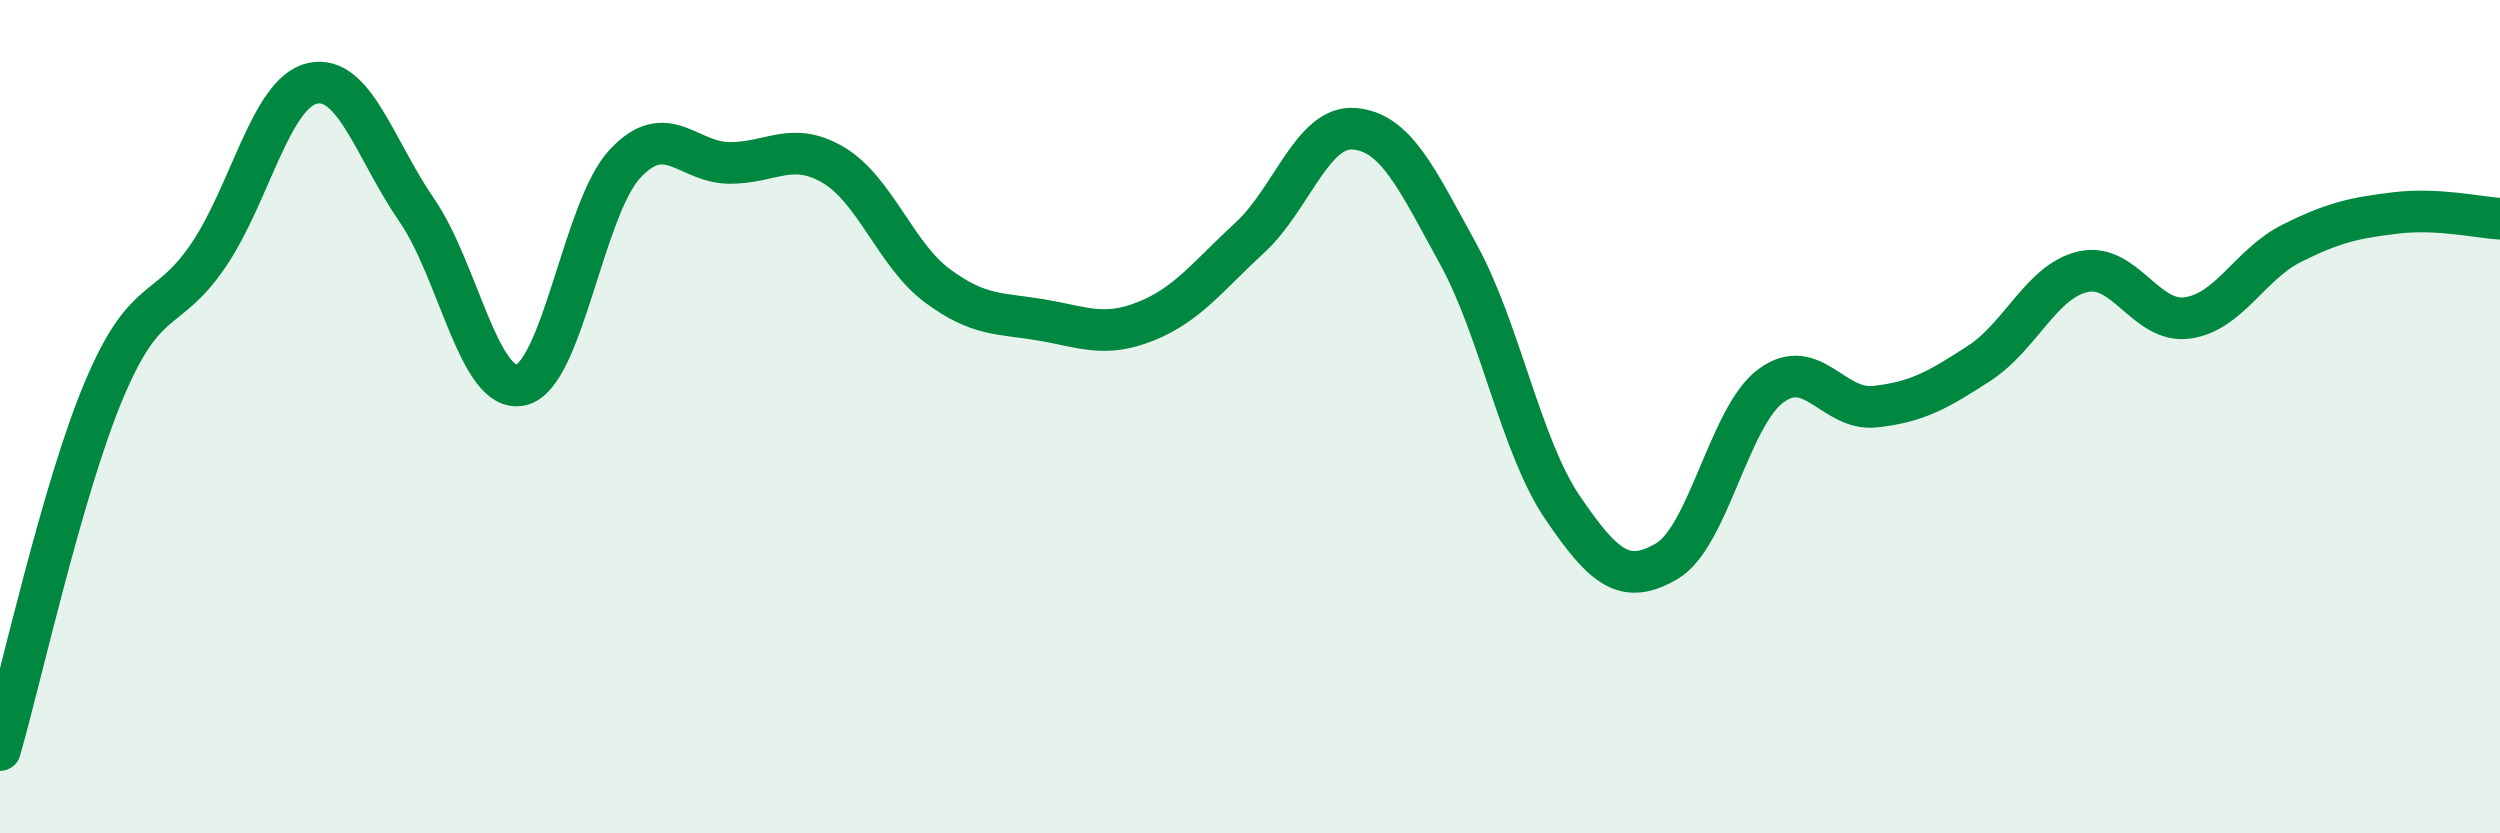
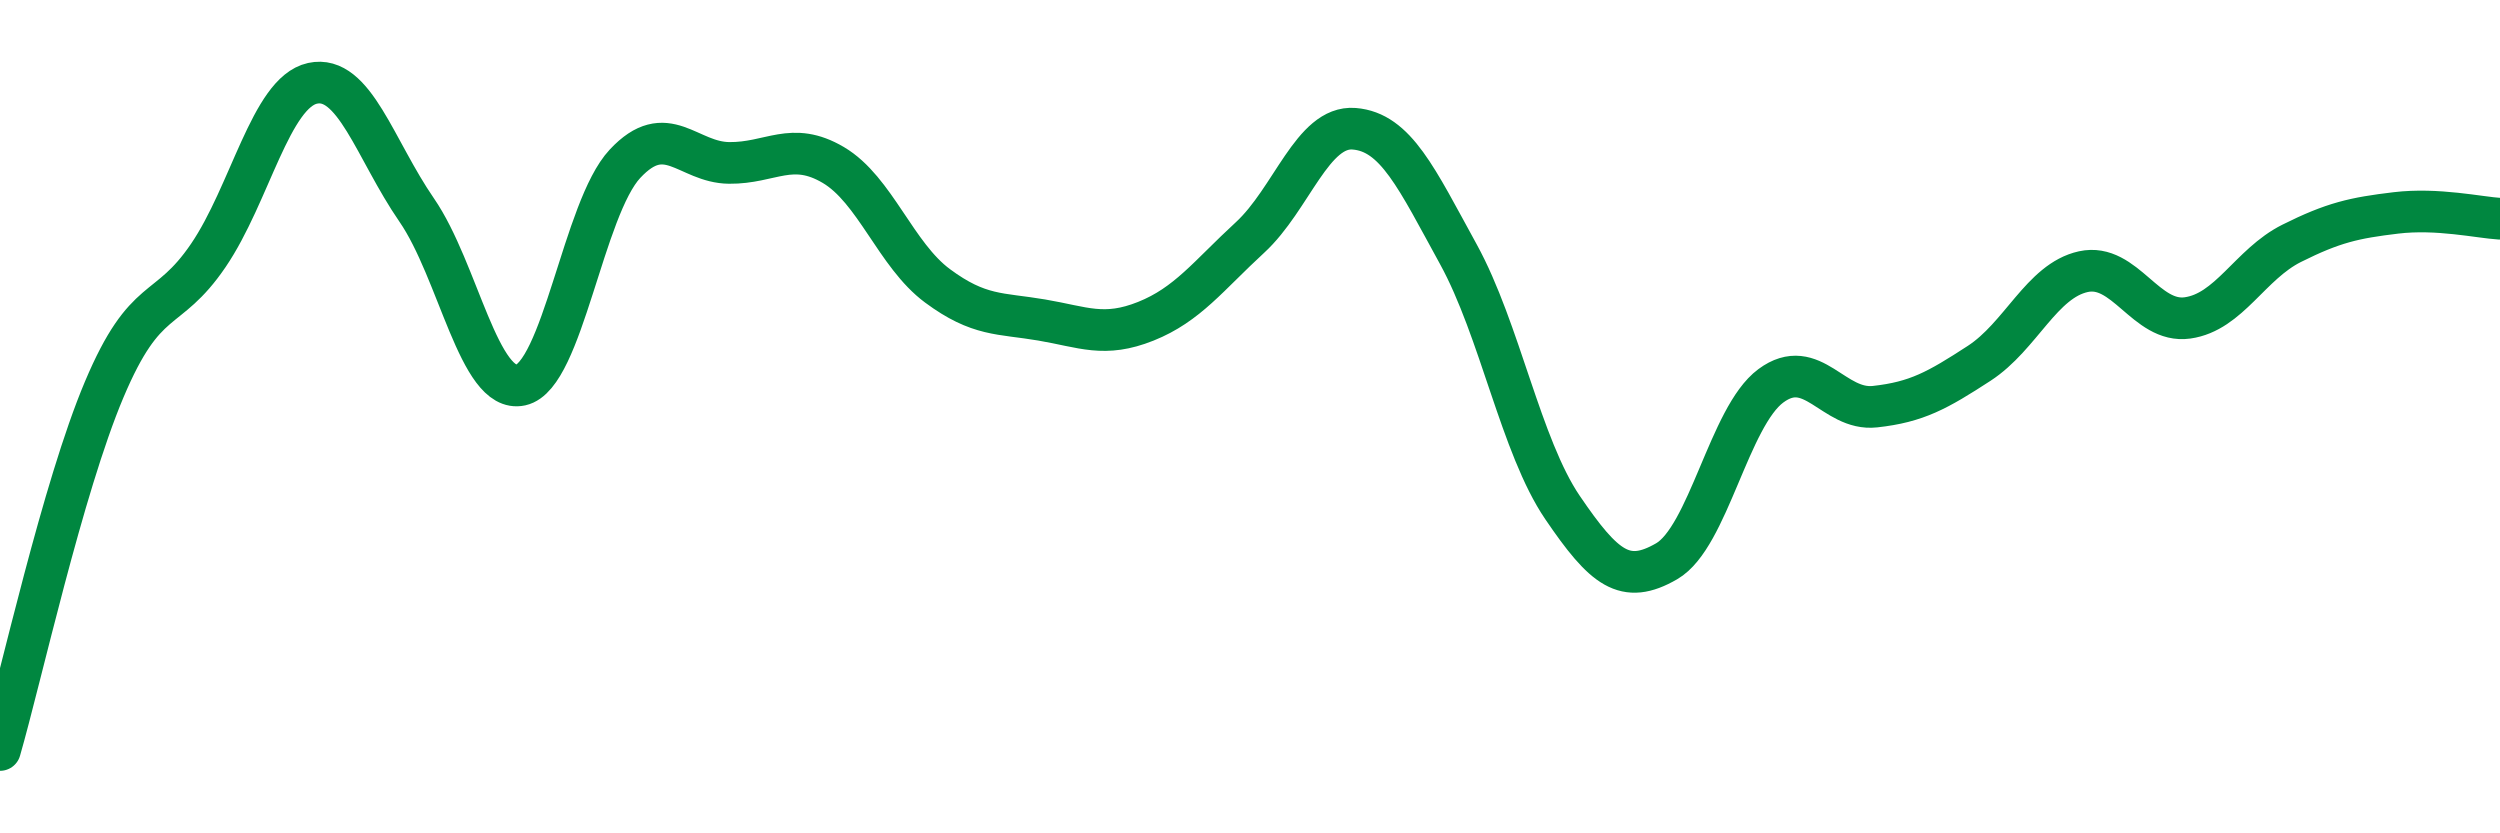
<svg xmlns="http://www.w3.org/2000/svg" width="60" height="20" viewBox="0 0 60 20">
-   <path d="M 0,18 C 0.5,16.27 1.5,11.72 2.5,9.35 C 3.5,6.98 4,7.6 5,6.13 C 6,4.66 6.5,2.22 7.5,2 C 8.5,1.78 9,3.59 10,5.04 C 11,6.49 11.5,9.46 12.5,9.24 C 13.5,9.02 14,5 15,3.93 C 16,2.86 16.5,3.9 17.5,3.91 C 18.5,3.92 19,3.37 20,3.96 C 21,4.55 21.5,6.12 22.5,6.86 C 23.5,7.6 24,7.51 25,7.68 C 26,7.85 26.5,8.11 27.5,7.71 C 28.5,7.31 29,6.62 30,5.7 C 31,4.78 31.5,3.01 32.5,3.09 C 33.5,3.17 34,4.28 35,6.1 C 36,7.92 36.5,10.71 37.5,12.18 C 38.5,13.65 39,14.05 40,13.47 C 41,12.89 41.5,10 42.5,9.26 C 43.5,8.52 44,9.87 45,9.76 C 46,9.65 46.5,9.37 47.5,8.72 C 48.5,8.07 49,6.74 50,6.52 C 51,6.3 51.5,7.77 52.5,7.63 C 53.5,7.49 54,6.34 55,5.84 C 56,5.34 56.5,5.23 57.5,5.11 C 58.5,4.99 59.5,5.22 60,5.25L60 20L0 20Z" fill="#008740" opacity="0.1" stroke-linecap="round" stroke-linejoin="round" />
  <path d="M 0,18 C 0.5,16.27 1.5,11.72 2.5,9.35 C 3.5,6.98 4,7.6 5,6.13 C 6,4.66 6.5,2.22 7.5,2 C 8.5,1.78 9,3.59 10,5.04 C 11,6.49 11.5,9.46 12.5,9.24 C 13.5,9.02 14,5 15,3.93 C 16,2.86 16.5,3.9 17.5,3.91 C 18.5,3.92 19,3.37 20,3.96 C 21,4.55 21.5,6.12 22.5,6.86 C 23.5,7.6 24,7.51 25,7.68 C 26,7.85 26.5,8.11 27.5,7.71 C 28.5,7.31 29,6.62 30,5.7 C 31,4.78 31.5,3.01 32.5,3.09 C 33.5,3.17 34,4.28 35,6.1 C 36,7.92 36.5,10.71 37.5,12.18 C 38.5,13.65 39,14.05 40,13.47 C 41,12.89 41.5,10 42.5,9.26 C 43.5,8.52 44,9.87 45,9.76 C 46,9.65 46.5,9.37 47.5,8.72 C 48.5,8.07 49,6.74 50,6.52 C 51,6.3 51.5,7.77 52.5,7.63 C 53.5,7.49 54,6.34 55,5.84 C 56,5.34 56.5,5.23 57.5,5.11 C 58.5,4.99 59.5,5.22 60,5.25" stroke="#008740" stroke-width="1" fill="none" stroke-linecap="round" stroke-linejoin="round" />
</svg>